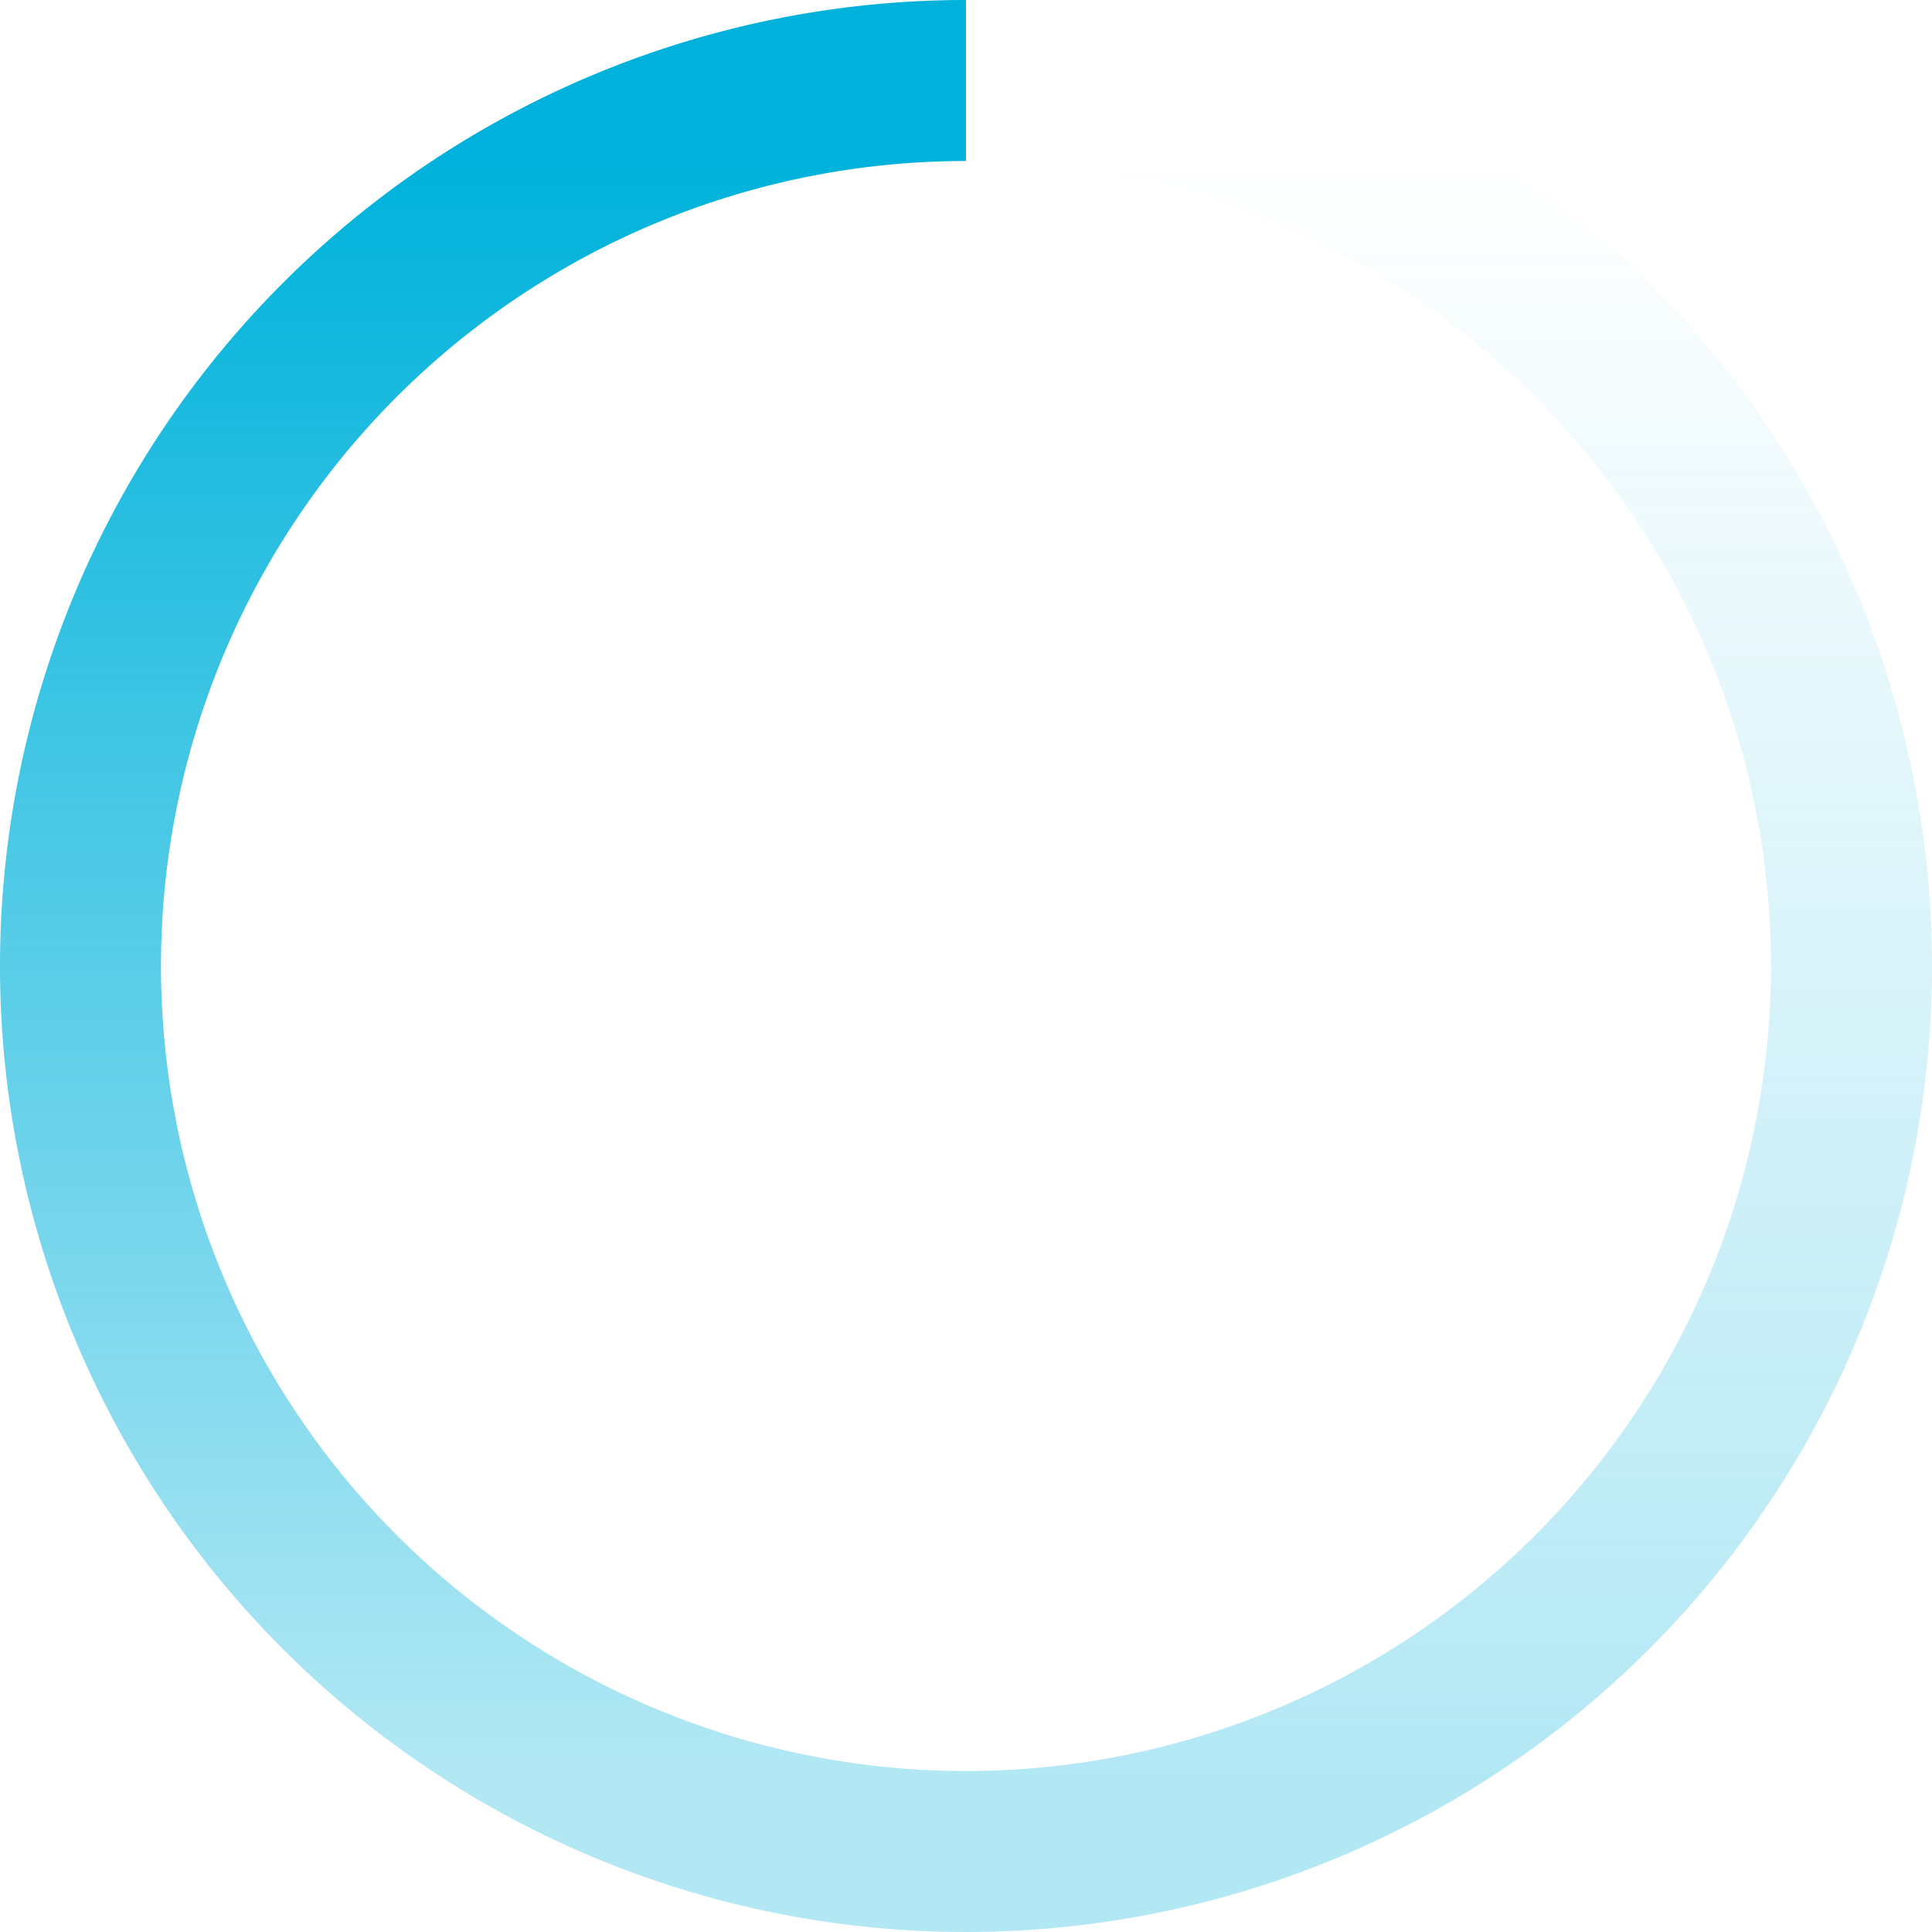
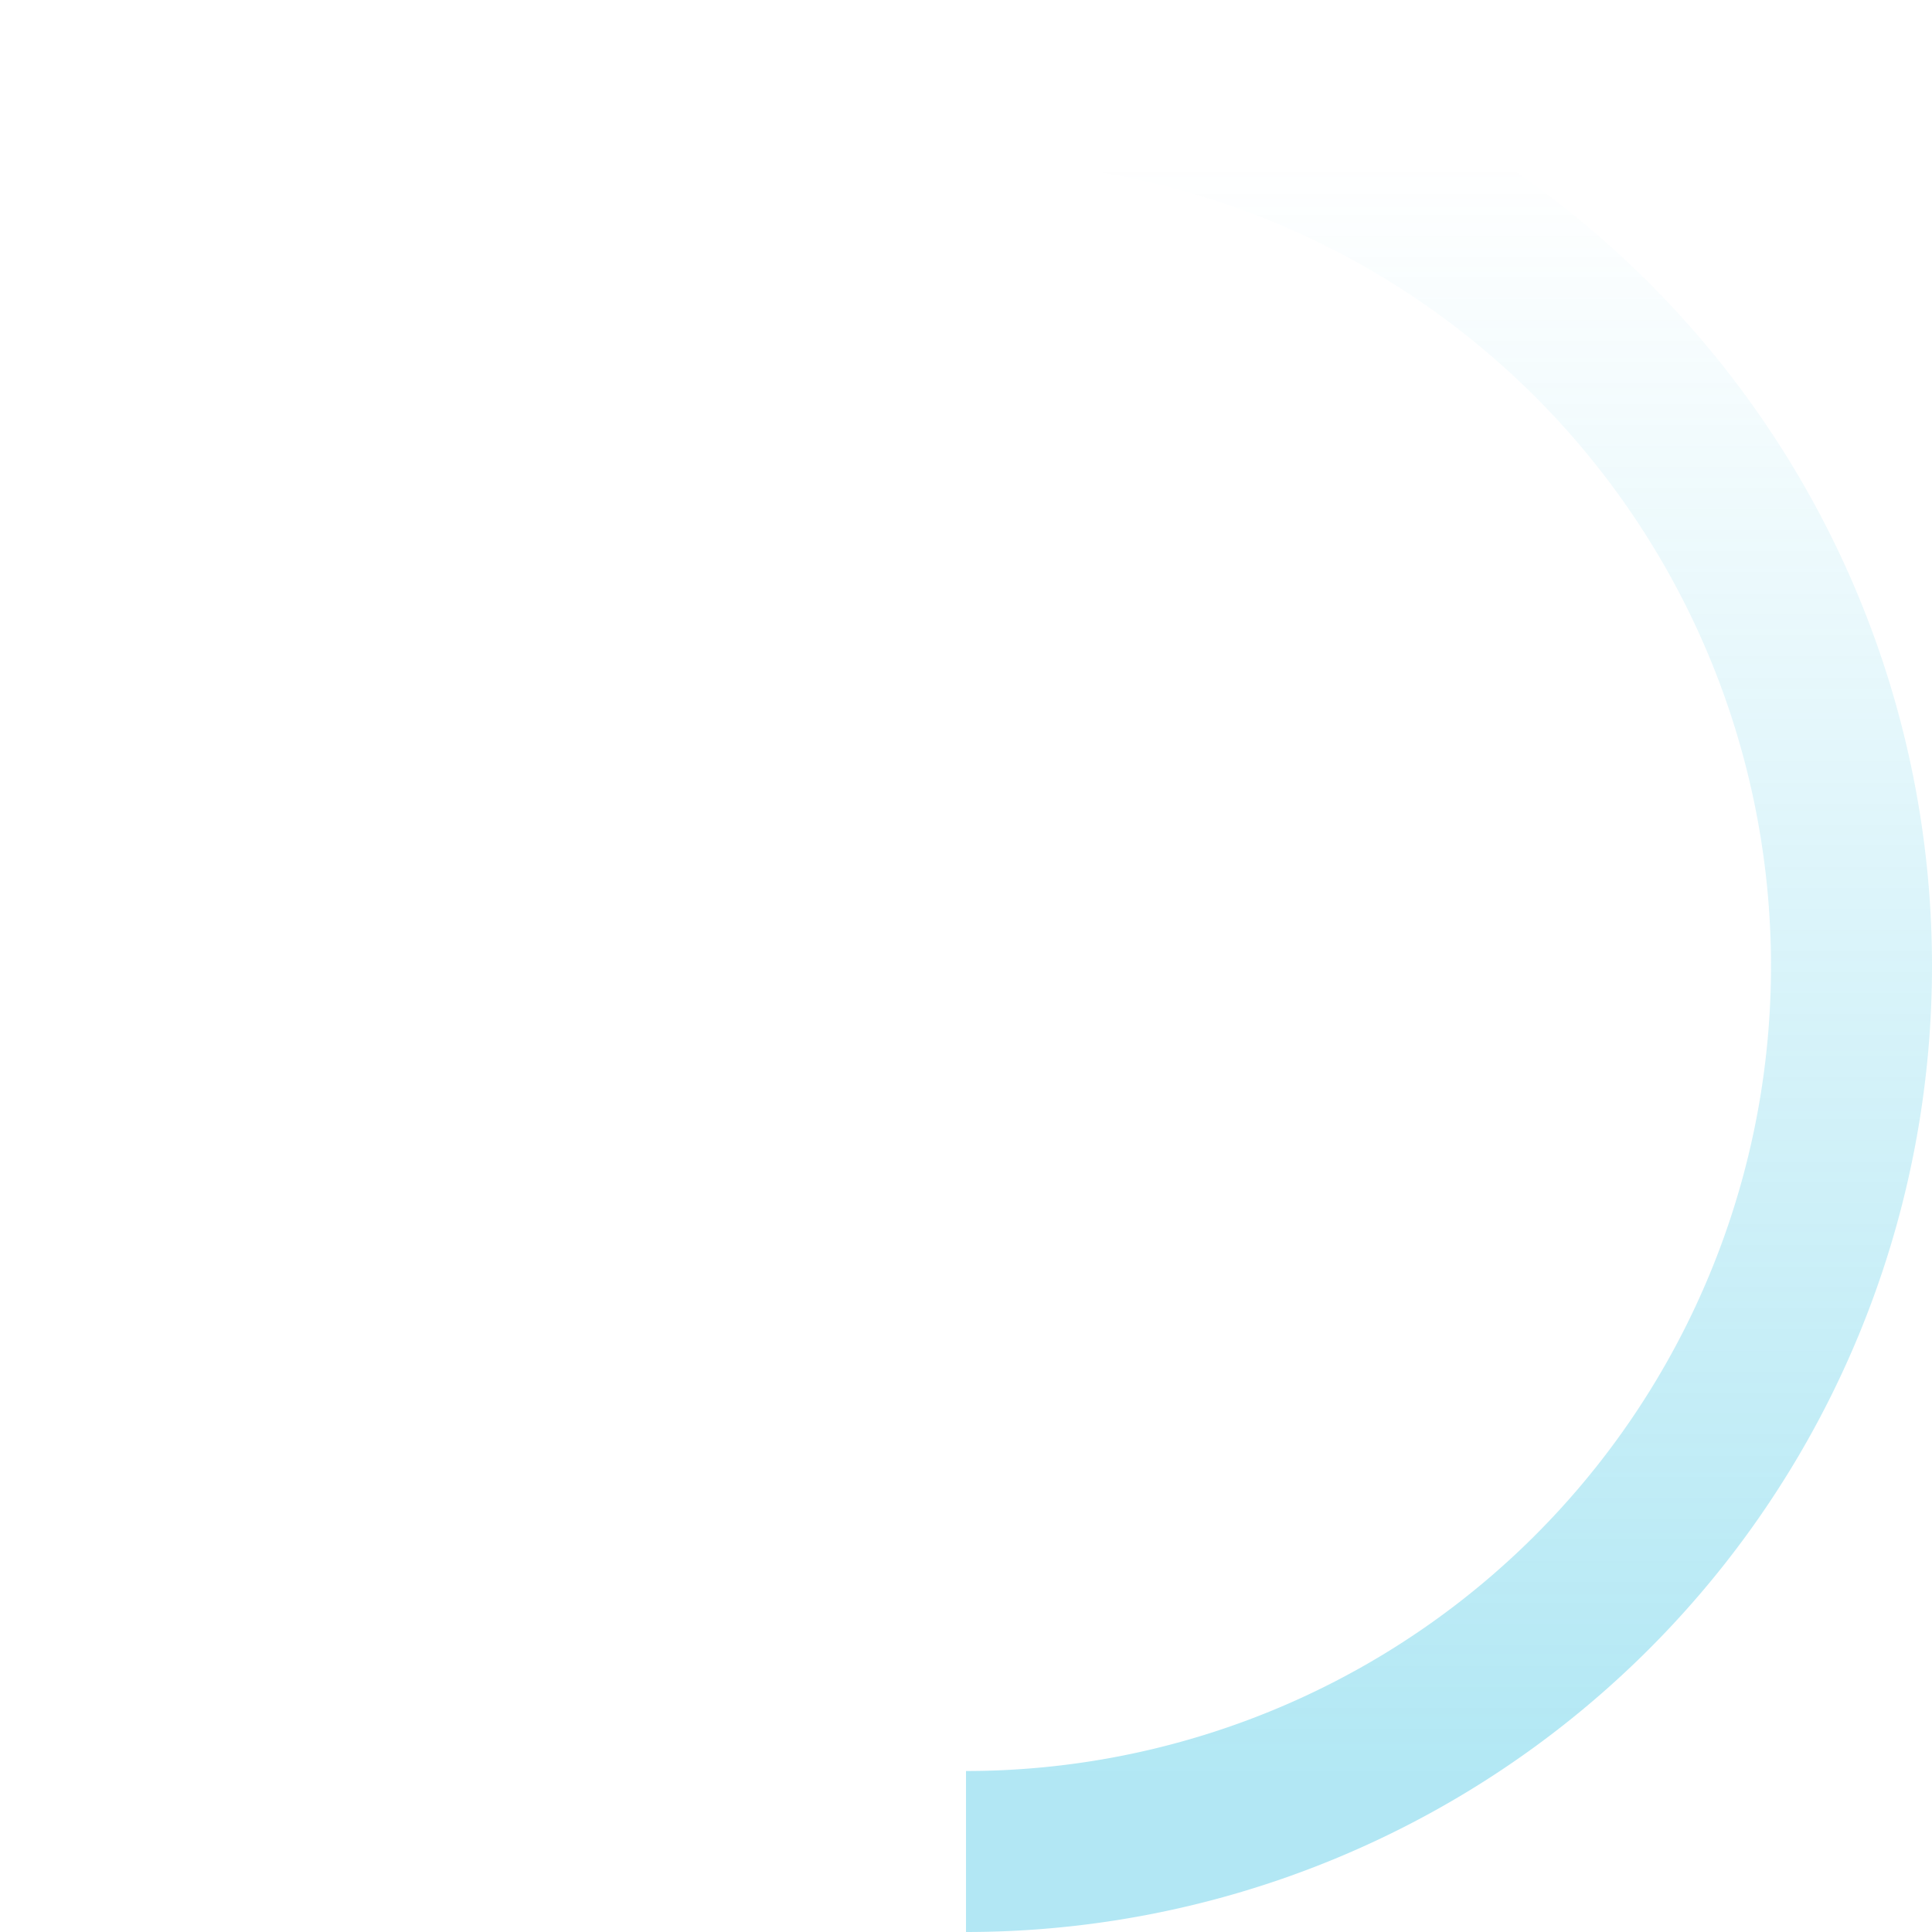
<svg xmlns="http://www.w3.org/2000/svg" viewBox="0 0 24 24">
  <defs>
    <linearGradient id="a" x1="18" y1="2.016" x2="18" y2="22" gradientUnits="userSpaceOnUse">
      <stop offset="0" stop-color="#00b2db" stop-opacity="0" />
      <stop offset="1" stop-color="#00b2db" stop-opacity=".3" />
    </linearGradient>
    <linearGradient id="b" x1="6" y1="2.016" x2="6" y2="22.042" gradientUnits="userSpaceOnUse">
      <stop offset="0" stop-color="#00b2db" />
      <stop offset="1" stop-color="#00b2db" stop-opacity=".3" />
    </linearGradient>
  </defs>
  <g data-name="Layer 1 copy">
    <path d="M12 0v2a10 10 0 0 1 0 20v2a12 12 0 0 0 0-24z" fill="url(#a)" />
-     <path d="M2 12A10 10 0 0 1 12 2V0a12 12 0 0 0 0 24v-2A10 10 0 0 1 2 12z" fill="url(#b)" />
  </g>
</svg>